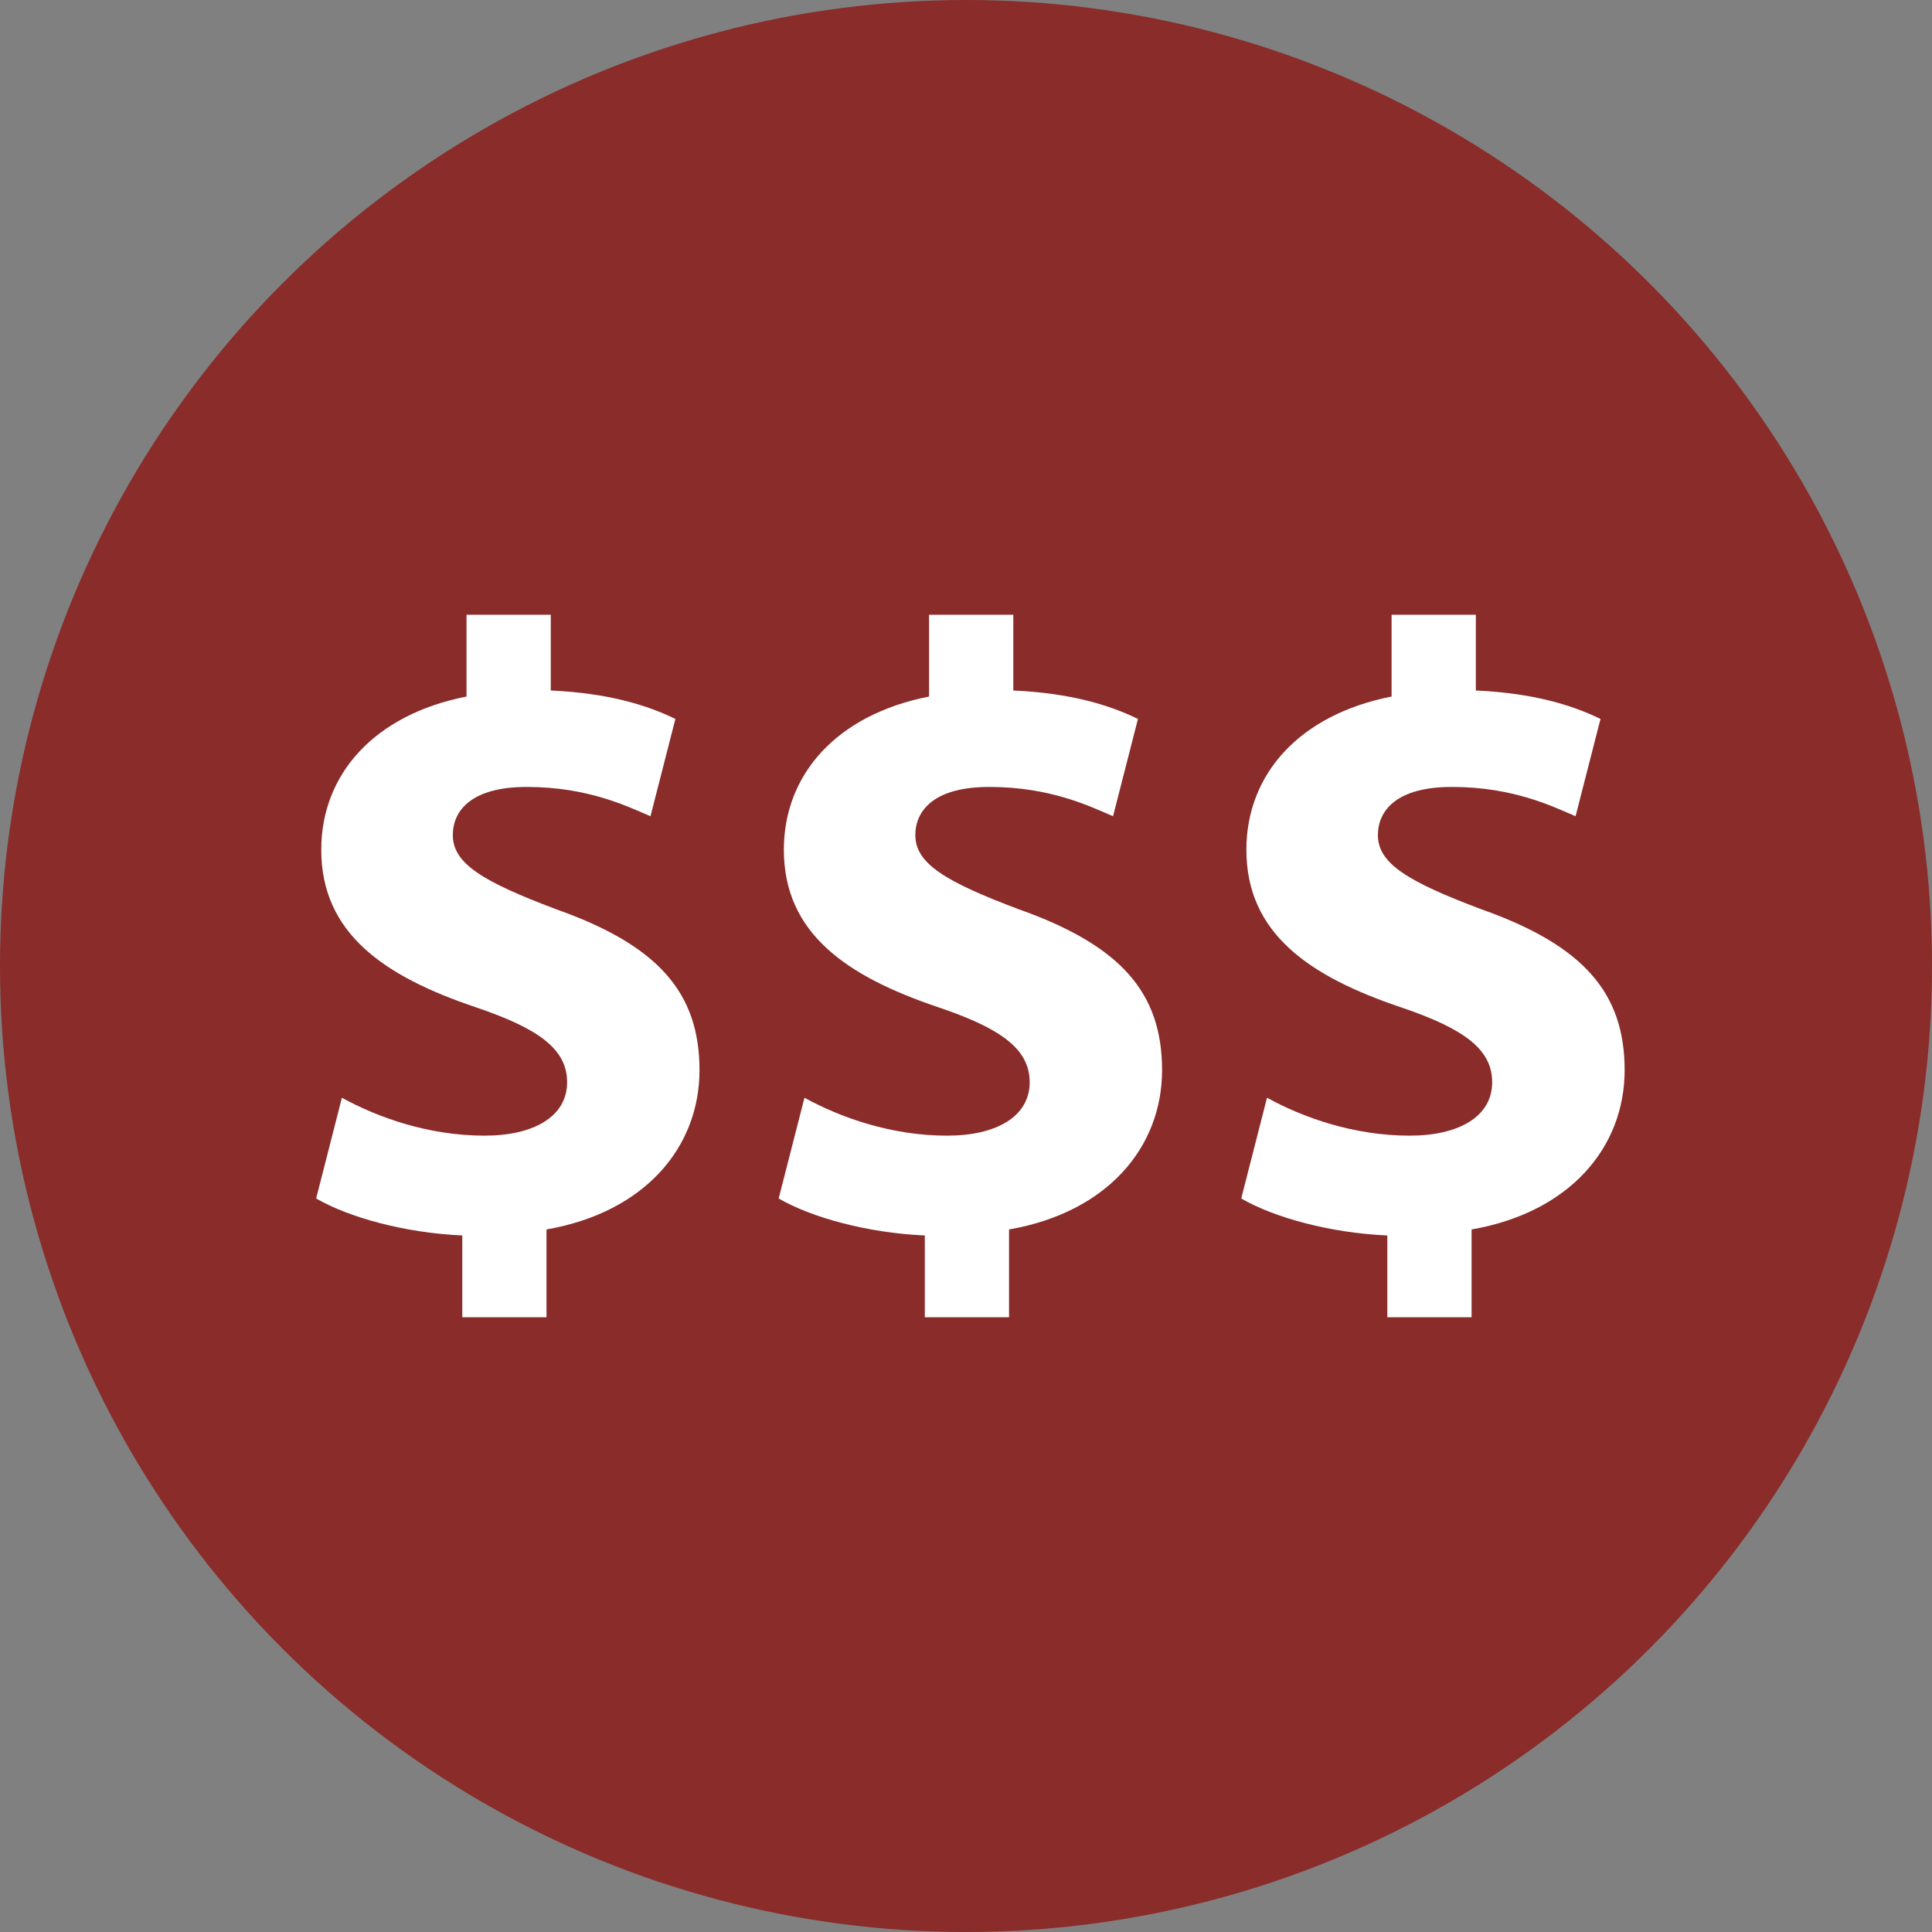
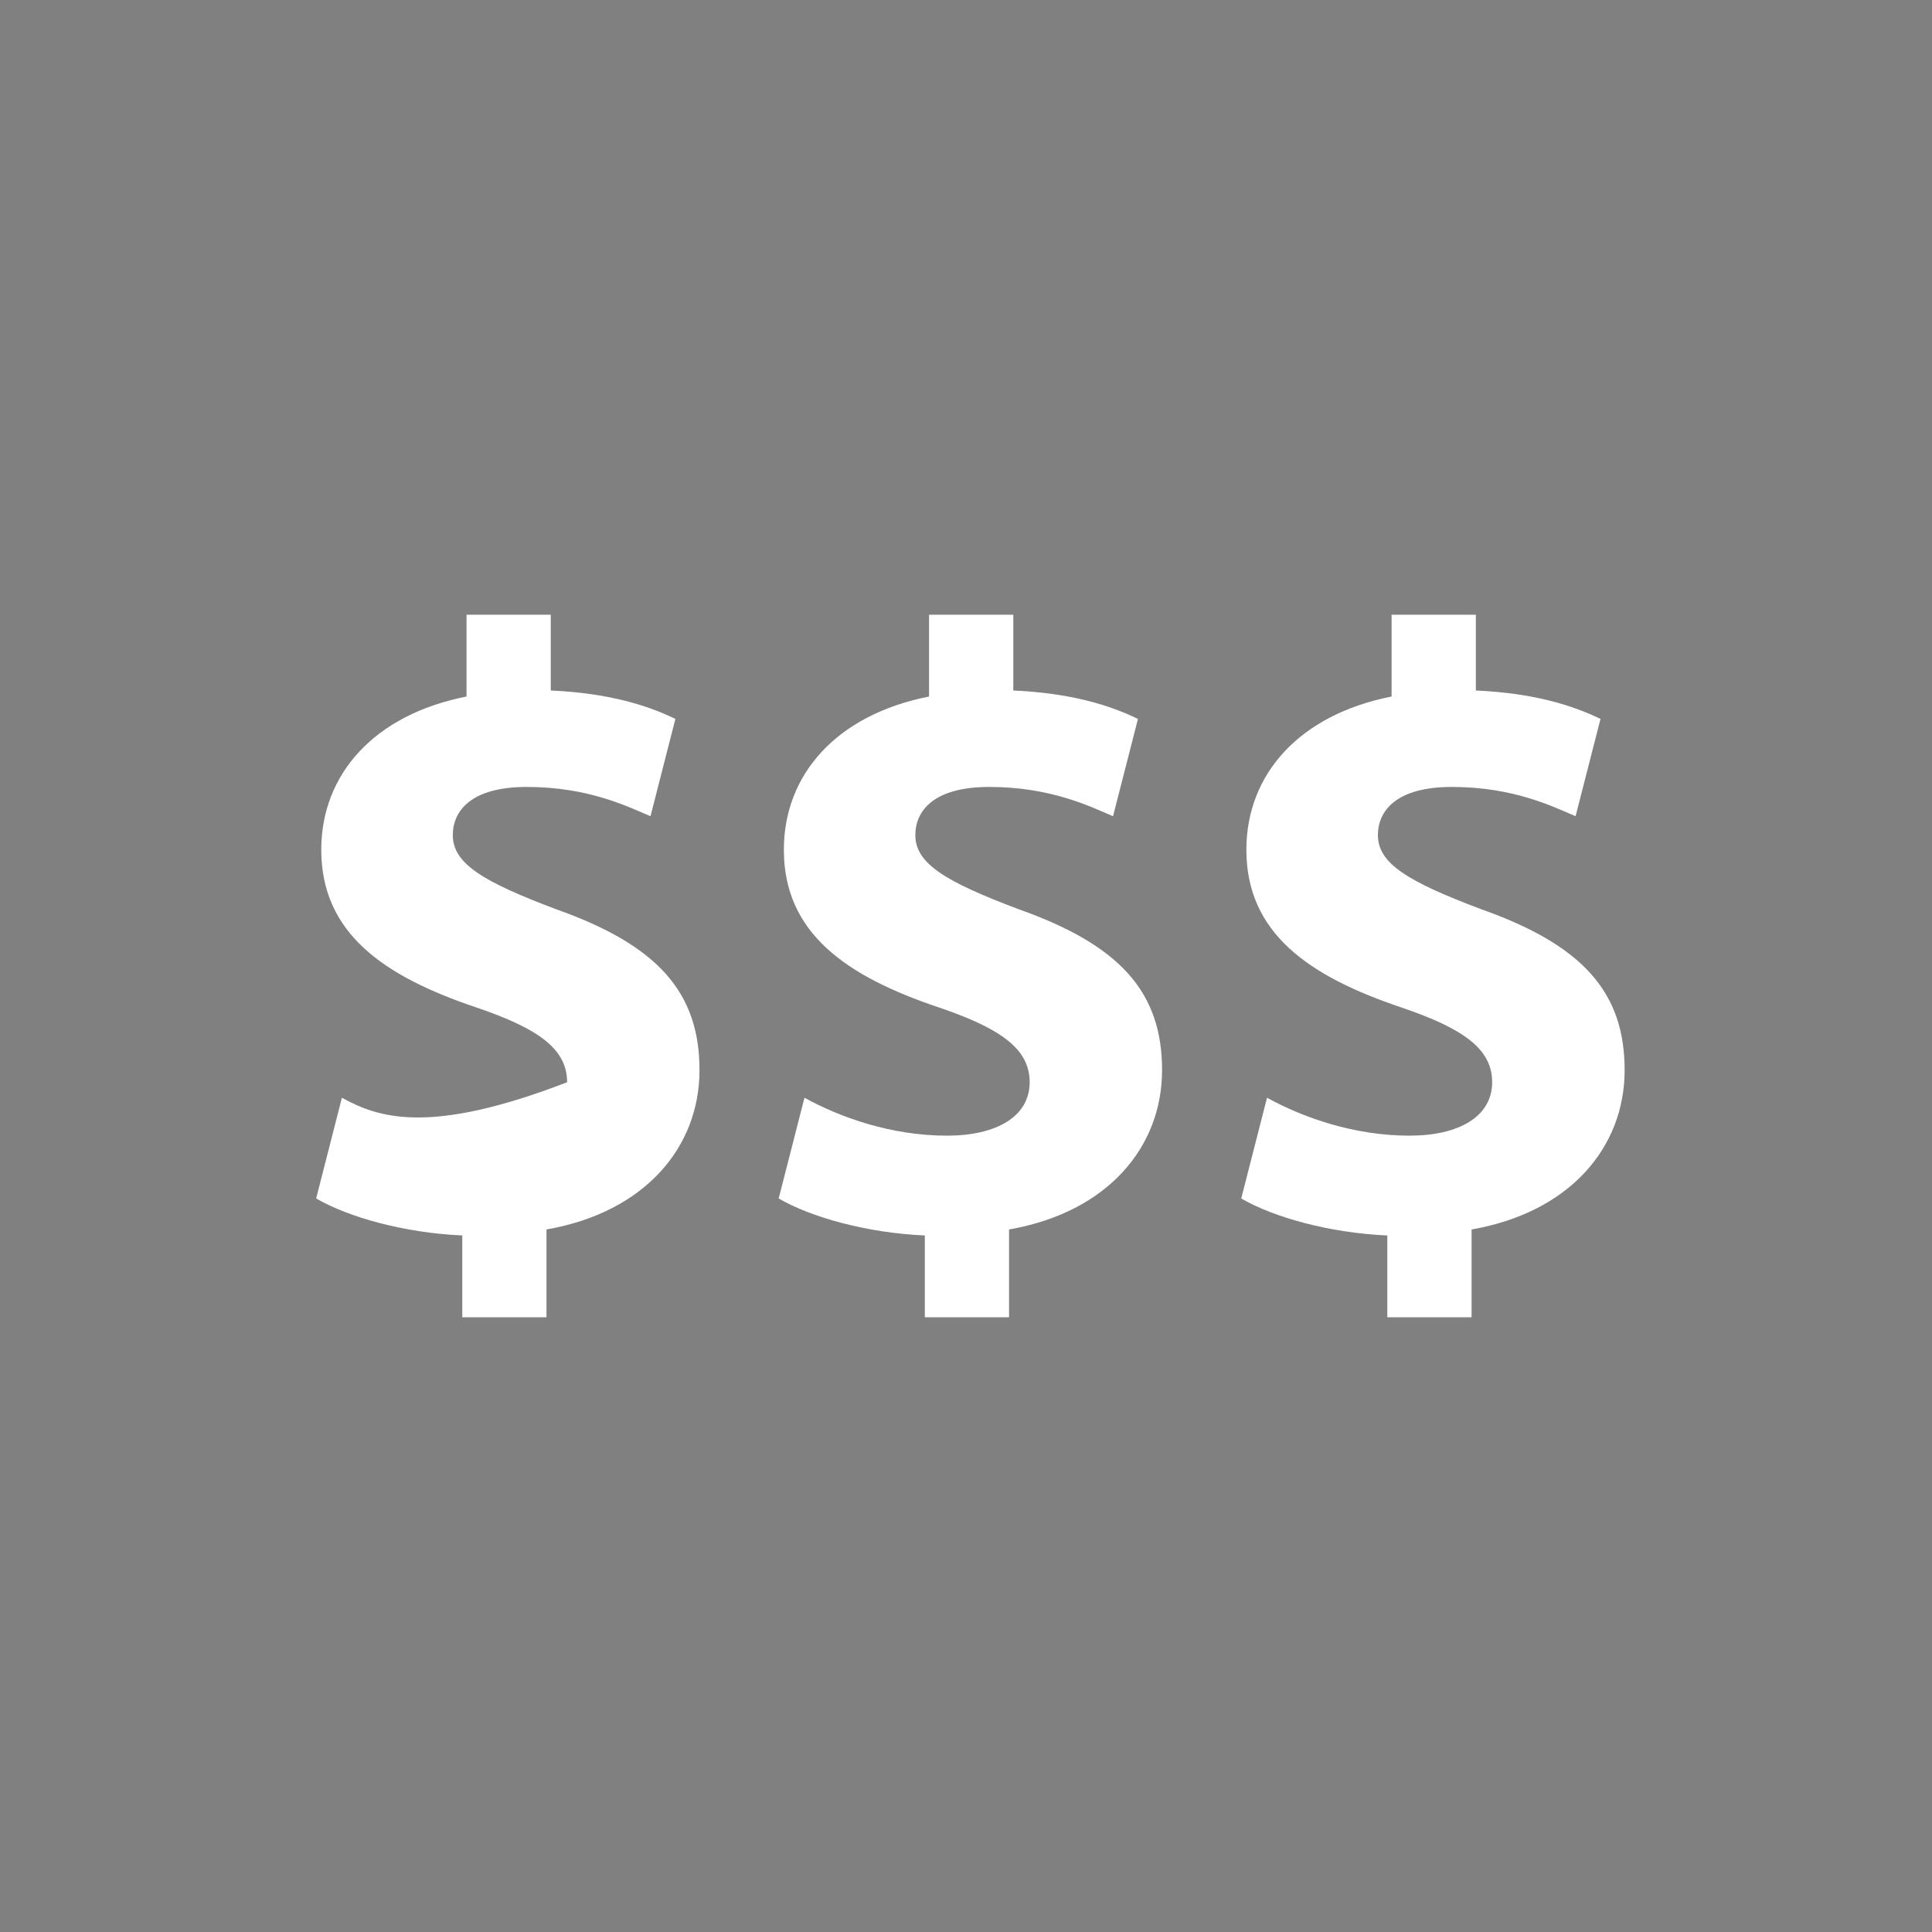
<svg xmlns="http://www.w3.org/2000/svg" width="220px" height="220px" viewBox="0 0 220 220" version="1.1">
  <rect x="0" y="0" width="220" height="220" fill="#808080" stroke="none" />
  <title>Oval</title>
  <g id="Page-1" stroke="none" stroke-width="1" fill="none" fill-rule="evenodd">
-     <circle id="Oval" fill="#892C2A" cx="110" cy="110" r="110" />
    <g id="dollars" transform="translate(36, 70)" fill="#FFFFFF" fill-rule="nonzero">
-       <path d="M143.413,22.946 L146.252,11.865 C143.018,10.295 138.617,8.924 132.058,8.628 L132.058,0 L122.463,0 L122.463,9.315 C111.992,11.372 105.927,18.139 105.927,26.767 C105.927,36.279 113.07,41.182 123.538,44.707 C130.783,47.16 133.915,49.511 133.915,53.238 C133.915,57.159 130.098,59.319 124.522,59.319 C118.162,59.319 112.384,57.259 108.277,55.002 L105.341,66.474 C109.056,68.631 115.42,70.395 121.976,70.685 L121.976,80 L131.571,80 L131.571,70.001 C142.827,68.038 149,60.593 149,51.862 C149,43.038 144.298,37.649 132.652,33.529 C124.332,30.395 120.904,28.332 120.904,25.1 C120.904,22.351 122.961,19.61 129.327,19.61 C136.367,19.607 140.87,21.866 143.413,22.946 L143.413,22.946 L143.413,22.946 Z M76.651,19.61 C83.697,19.61 88.2,21.866 90.743,22.946 L93.582,11.865 C90.353,10.295 85.947,8.924 79.387,8.628 L79.387,0 L69.795,0 L69.795,9.315 C59.321,11.372 53.259,18.139 53.259,26.767 C53.259,36.279 60.399,41.182 70.876,44.707 C73.727,45.673 75.941,46.623 77.578,47.648 C80.098,49.225 81.25,50.979 81.25,53.238 C81.25,57.159 77.433,59.319 71.852,59.319 C65.491,59.319 59.717,57.259 55.606,55.002 L52.668,66.474 C56.391,68.631 62.752,70.395 69.311,70.685 L69.311,80 L78.901,80 L78.901,70.001 C90.16,68.038 96.327,60.593 96.327,51.862 C96.327,43.038 91.627,37.649 79.979,33.529 C71.656,30.395 68.231,28.332 68.231,25.1 C68.231,22.351 70.284,19.61 76.651,19.61 Z M23.977,19.61 C31.023,19.61 35.526,21.866 38.072,22.946 L40.909,11.865 C37.68,10.295 33.276,8.924 26.717,8.628 L26.717,0 L17.125,0 L17.125,9.315 C6.651,11.372 0.583,18.139 0.583,26.767 C0.583,36.279 7.726,41.182 18.203,44.707 C25.448,47.16 28.577,49.511 28.577,53.238 C28.577,57.159 24.757,59.319 19.181,59.319 C12.815,59.319 7.041,57.259 2.933,55.002 L0,66.471 C3.718,68.628 10.079,70.392 16.641,70.683 L16.641,80 L26.23,80 L26.23,70.001 C37.486,68.038 43.653,60.593 43.653,51.862 C43.653,43.038 38.954,37.649 27.306,33.529 C18.988,30.395 15.563,28.332 15.563,25.1 C15.563,22.351 17.617,19.61 23.977,19.61 Z" id="Shape" />
+       <path d="M143.413,22.946 L146.252,11.865 C143.018,10.295 138.617,8.924 132.058,8.628 L132.058,0 L122.463,0 L122.463,9.315 C111.992,11.372 105.927,18.139 105.927,26.767 C105.927,36.279 113.07,41.182 123.538,44.707 C130.783,47.16 133.915,49.511 133.915,53.238 C133.915,57.159 130.098,59.319 124.522,59.319 C118.162,59.319 112.384,57.259 108.277,55.002 L105.341,66.474 C109.056,68.631 115.42,70.395 121.976,70.685 L121.976,80 L131.571,80 L131.571,70.001 C142.827,68.038 149,60.593 149,51.862 C149,43.038 144.298,37.649 132.652,33.529 C124.332,30.395 120.904,28.332 120.904,25.1 C120.904,22.351 122.961,19.61 129.327,19.61 C136.367,19.607 140.87,21.866 143.413,22.946 L143.413,22.946 L143.413,22.946 Z M76.651,19.61 C83.697,19.61 88.2,21.866 90.743,22.946 L93.582,11.865 C90.353,10.295 85.947,8.924 79.387,8.628 L79.387,0 L69.795,0 L69.795,9.315 C59.321,11.372 53.259,18.139 53.259,26.767 C53.259,36.279 60.399,41.182 70.876,44.707 C73.727,45.673 75.941,46.623 77.578,47.648 C80.098,49.225 81.25,50.979 81.25,53.238 C81.25,57.159 77.433,59.319 71.852,59.319 C65.491,59.319 59.717,57.259 55.606,55.002 L52.668,66.474 C56.391,68.631 62.752,70.395 69.311,70.685 L69.311,80 L78.901,80 L78.901,70.001 C90.16,68.038 96.327,60.593 96.327,51.862 C96.327,43.038 91.627,37.649 79.979,33.529 C71.656,30.395 68.231,28.332 68.231,25.1 C68.231,22.351 70.284,19.61 76.651,19.61 Z M23.977,19.61 C31.023,19.61 35.526,21.866 38.072,22.946 L40.909,11.865 C37.68,10.295 33.276,8.924 26.717,8.628 L26.717,0 L17.125,0 L17.125,9.315 C6.651,11.372 0.583,18.139 0.583,26.767 C0.583,36.279 7.726,41.182 18.203,44.707 C25.448,47.16 28.577,49.511 28.577,53.238 C12.815,59.319 7.041,57.259 2.933,55.002 L0,66.471 C3.718,68.628 10.079,70.392 16.641,70.683 L16.641,80 L26.23,80 L26.23,70.001 C37.486,68.038 43.653,60.593 43.653,51.862 C43.653,43.038 38.954,37.649 27.306,33.529 C18.988,30.395 15.563,28.332 15.563,25.1 C15.563,22.351 17.617,19.61 23.977,19.61 Z" id="Shape" />
    </g>
  </g>
</svg>